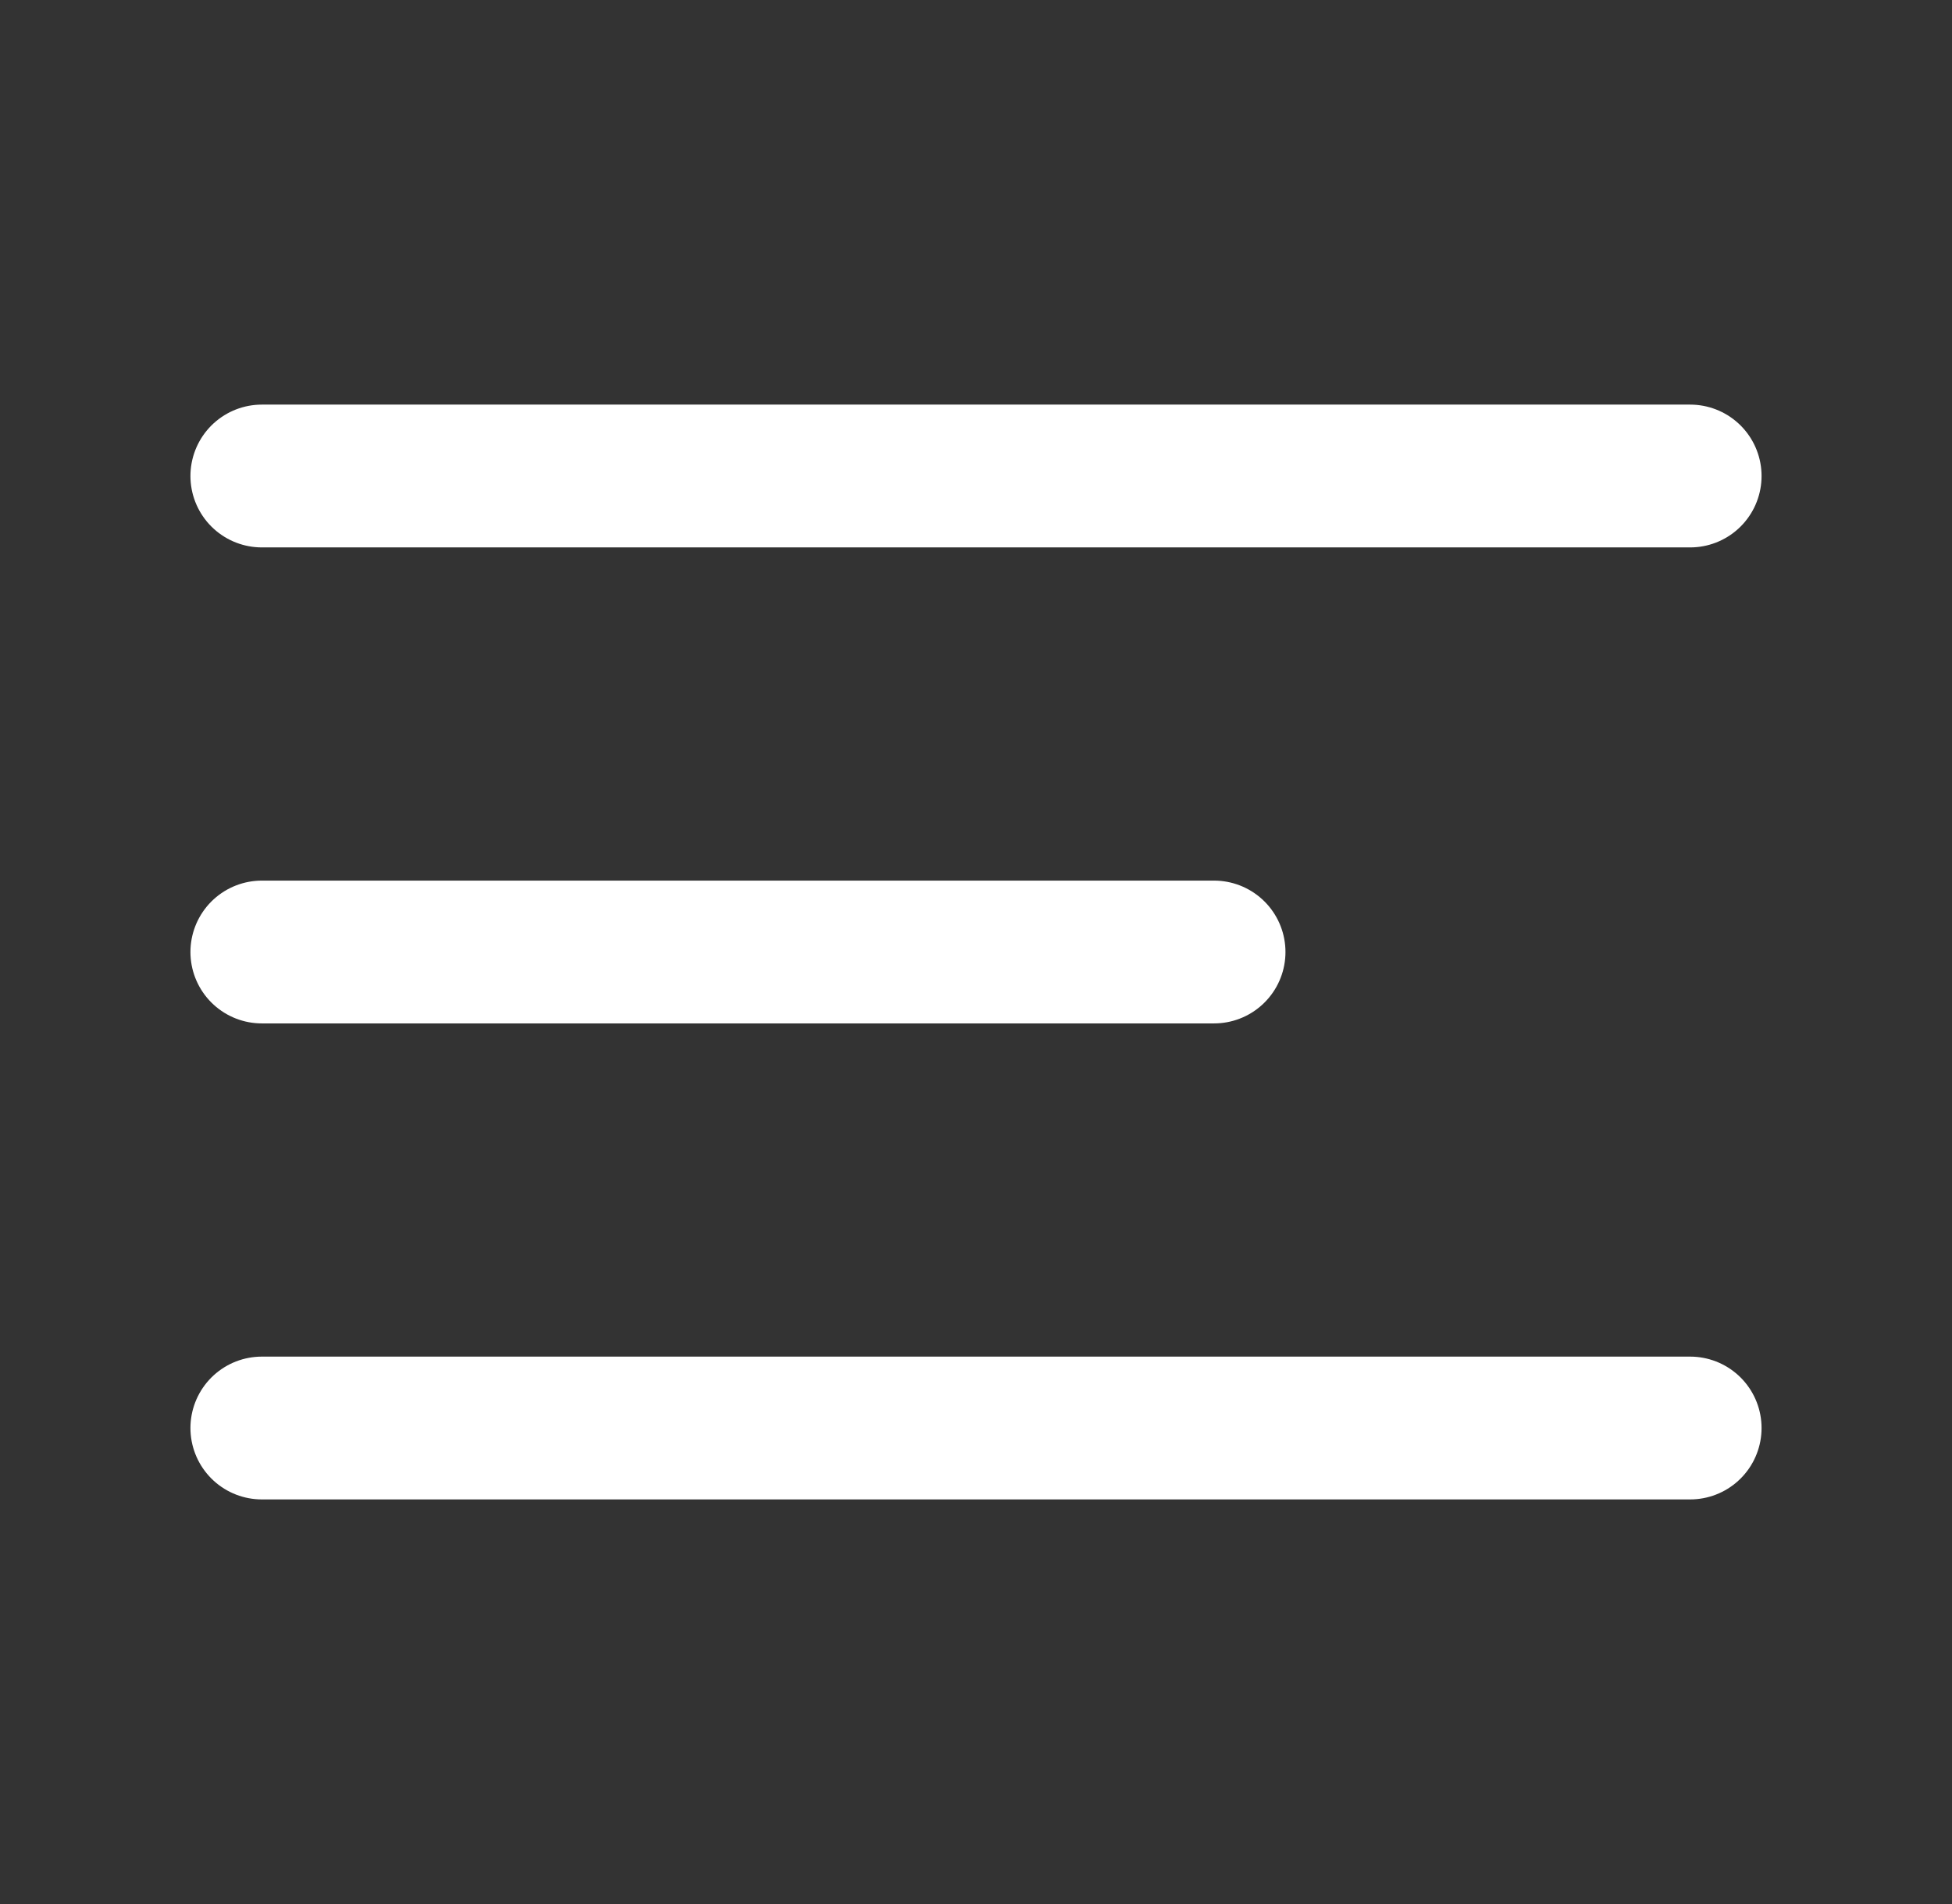
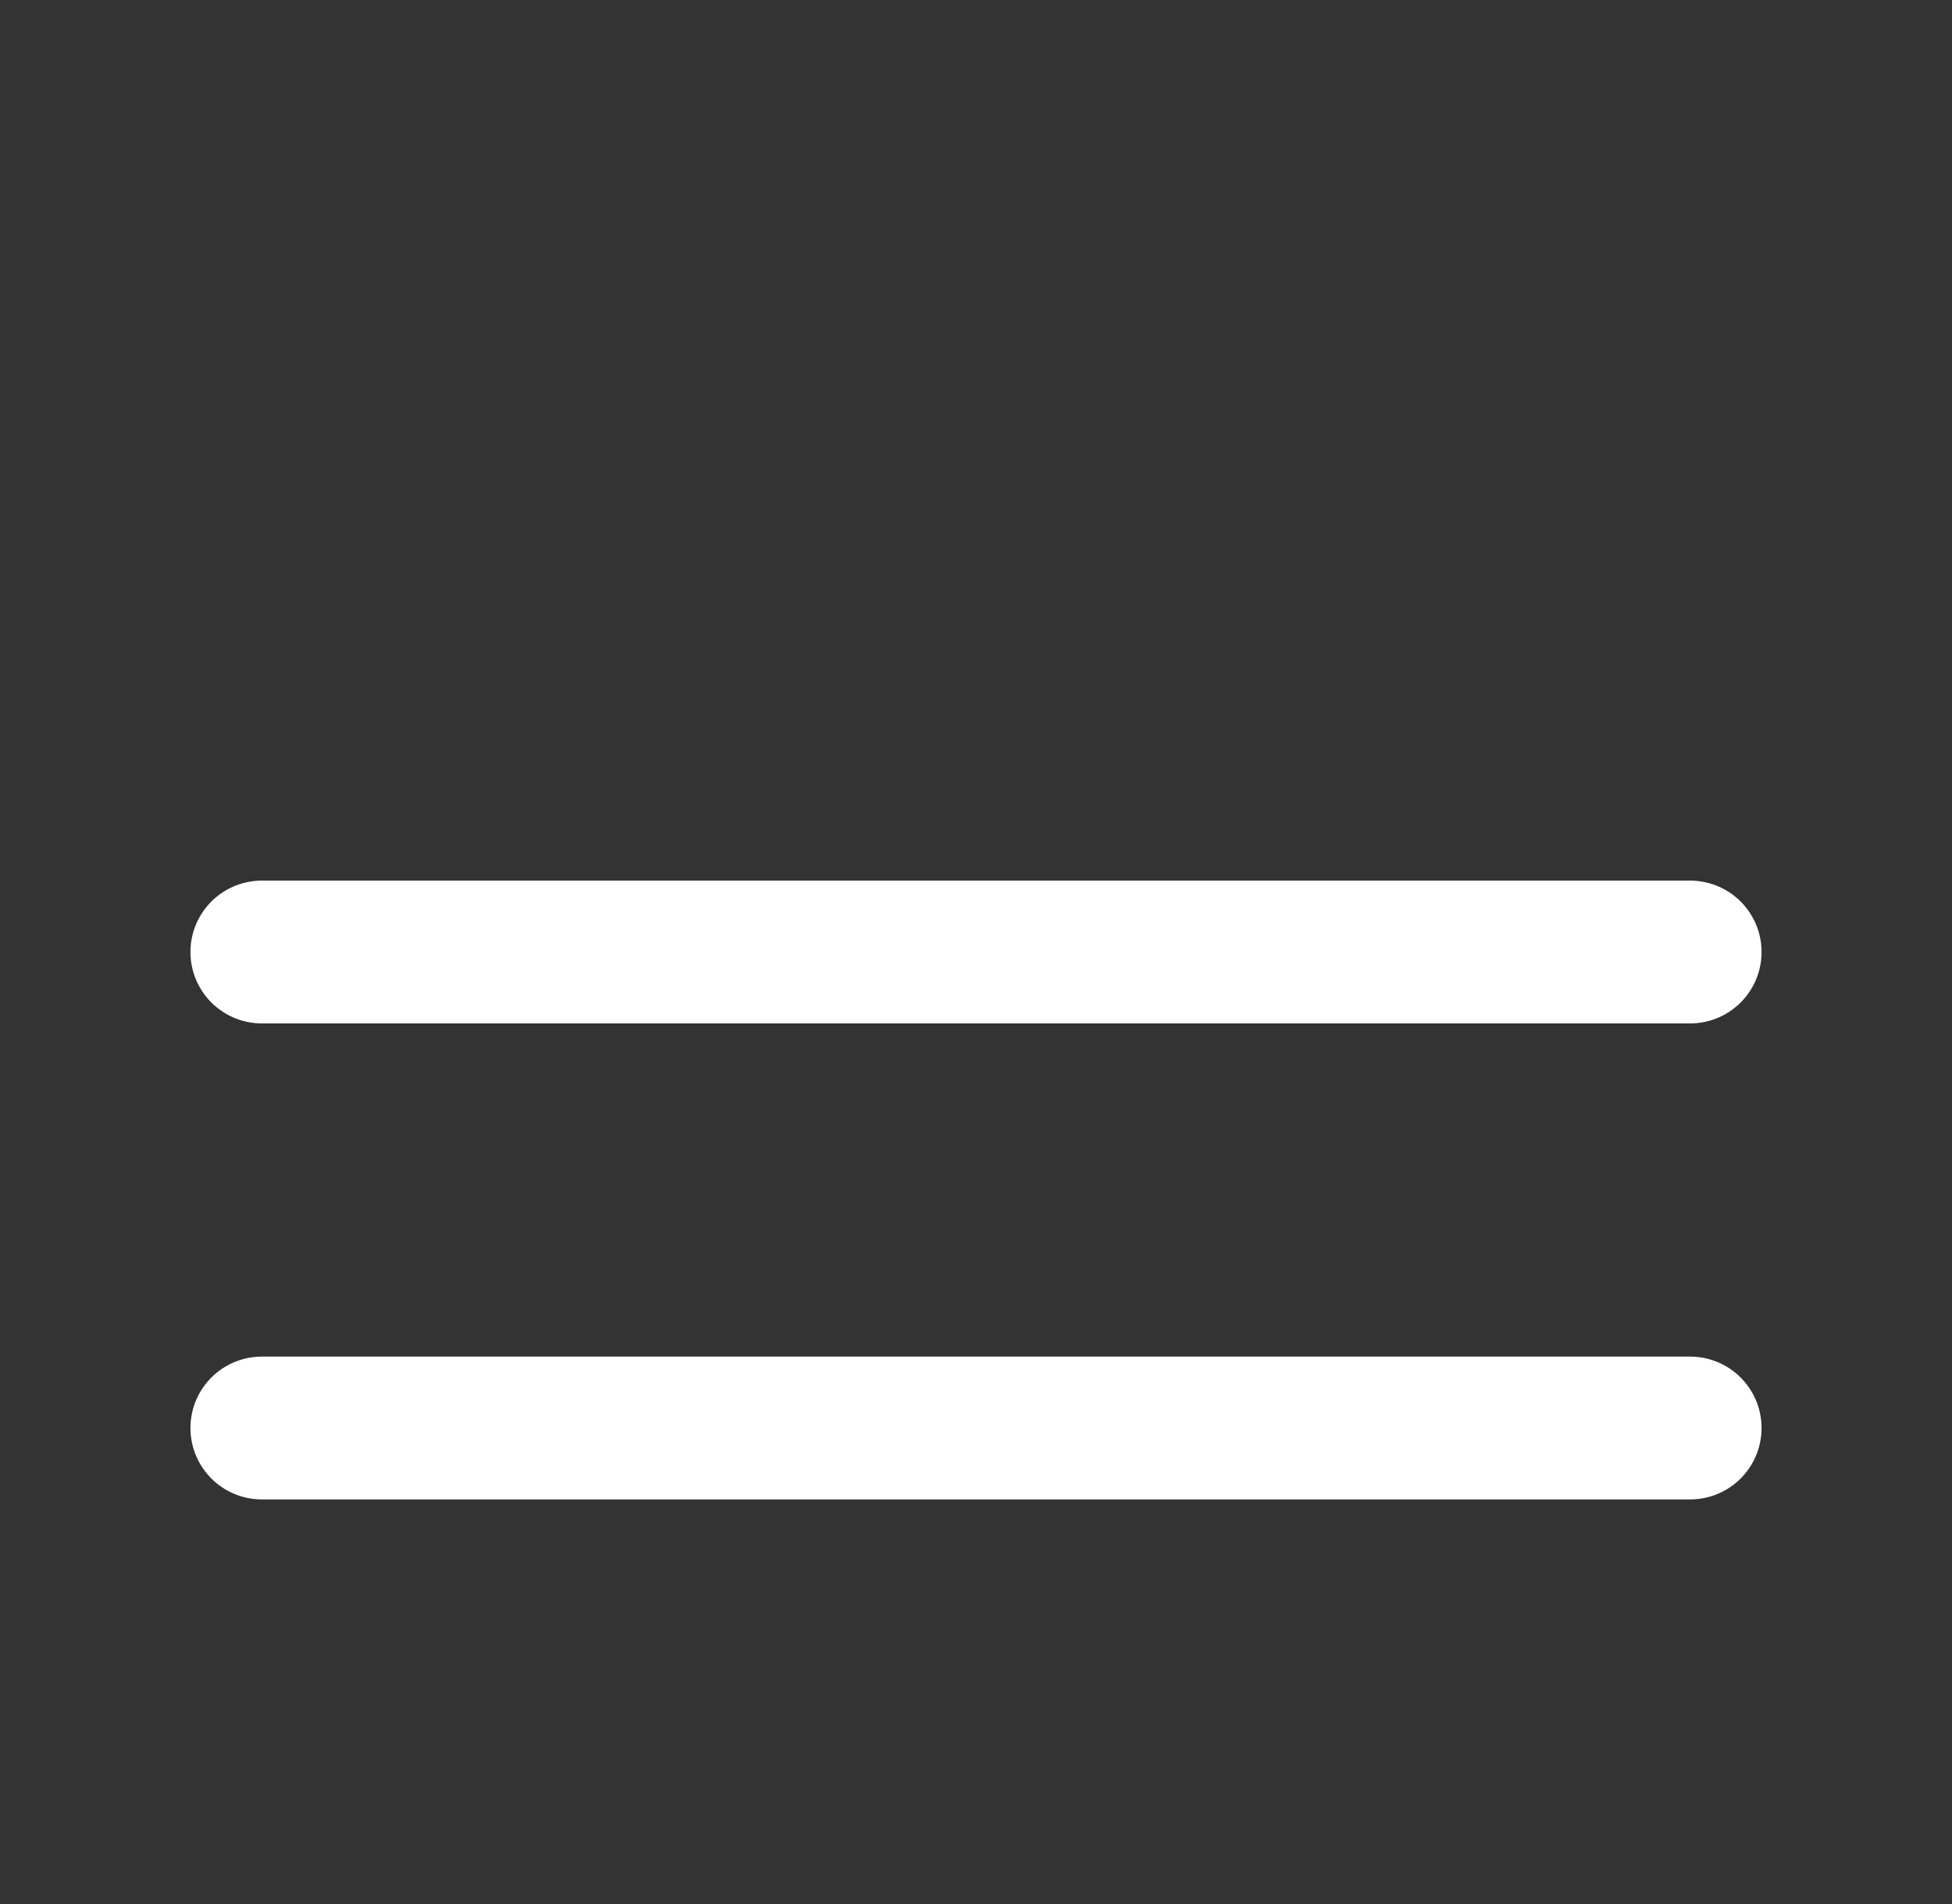
<svg xmlns="http://www.w3.org/2000/svg" width="41" height="40" viewBox="0 0 41 40" fill="none">
  <rect x="0" y="0" width="41" height="40" fill="#333333" stroke="none" />
-   <path d="M5.5 20H25.5M5.5 10H35.5M5.5 30H35.5" stroke="white" stroke-width="3" stroke-linecap="round" stroke-linejoin="round" />
+   <path d="M5.5 20H25.5H35.5M5.5 30H35.5" stroke="white" stroke-width="3" stroke-linecap="round" stroke-linejoin="round" />
</svg>